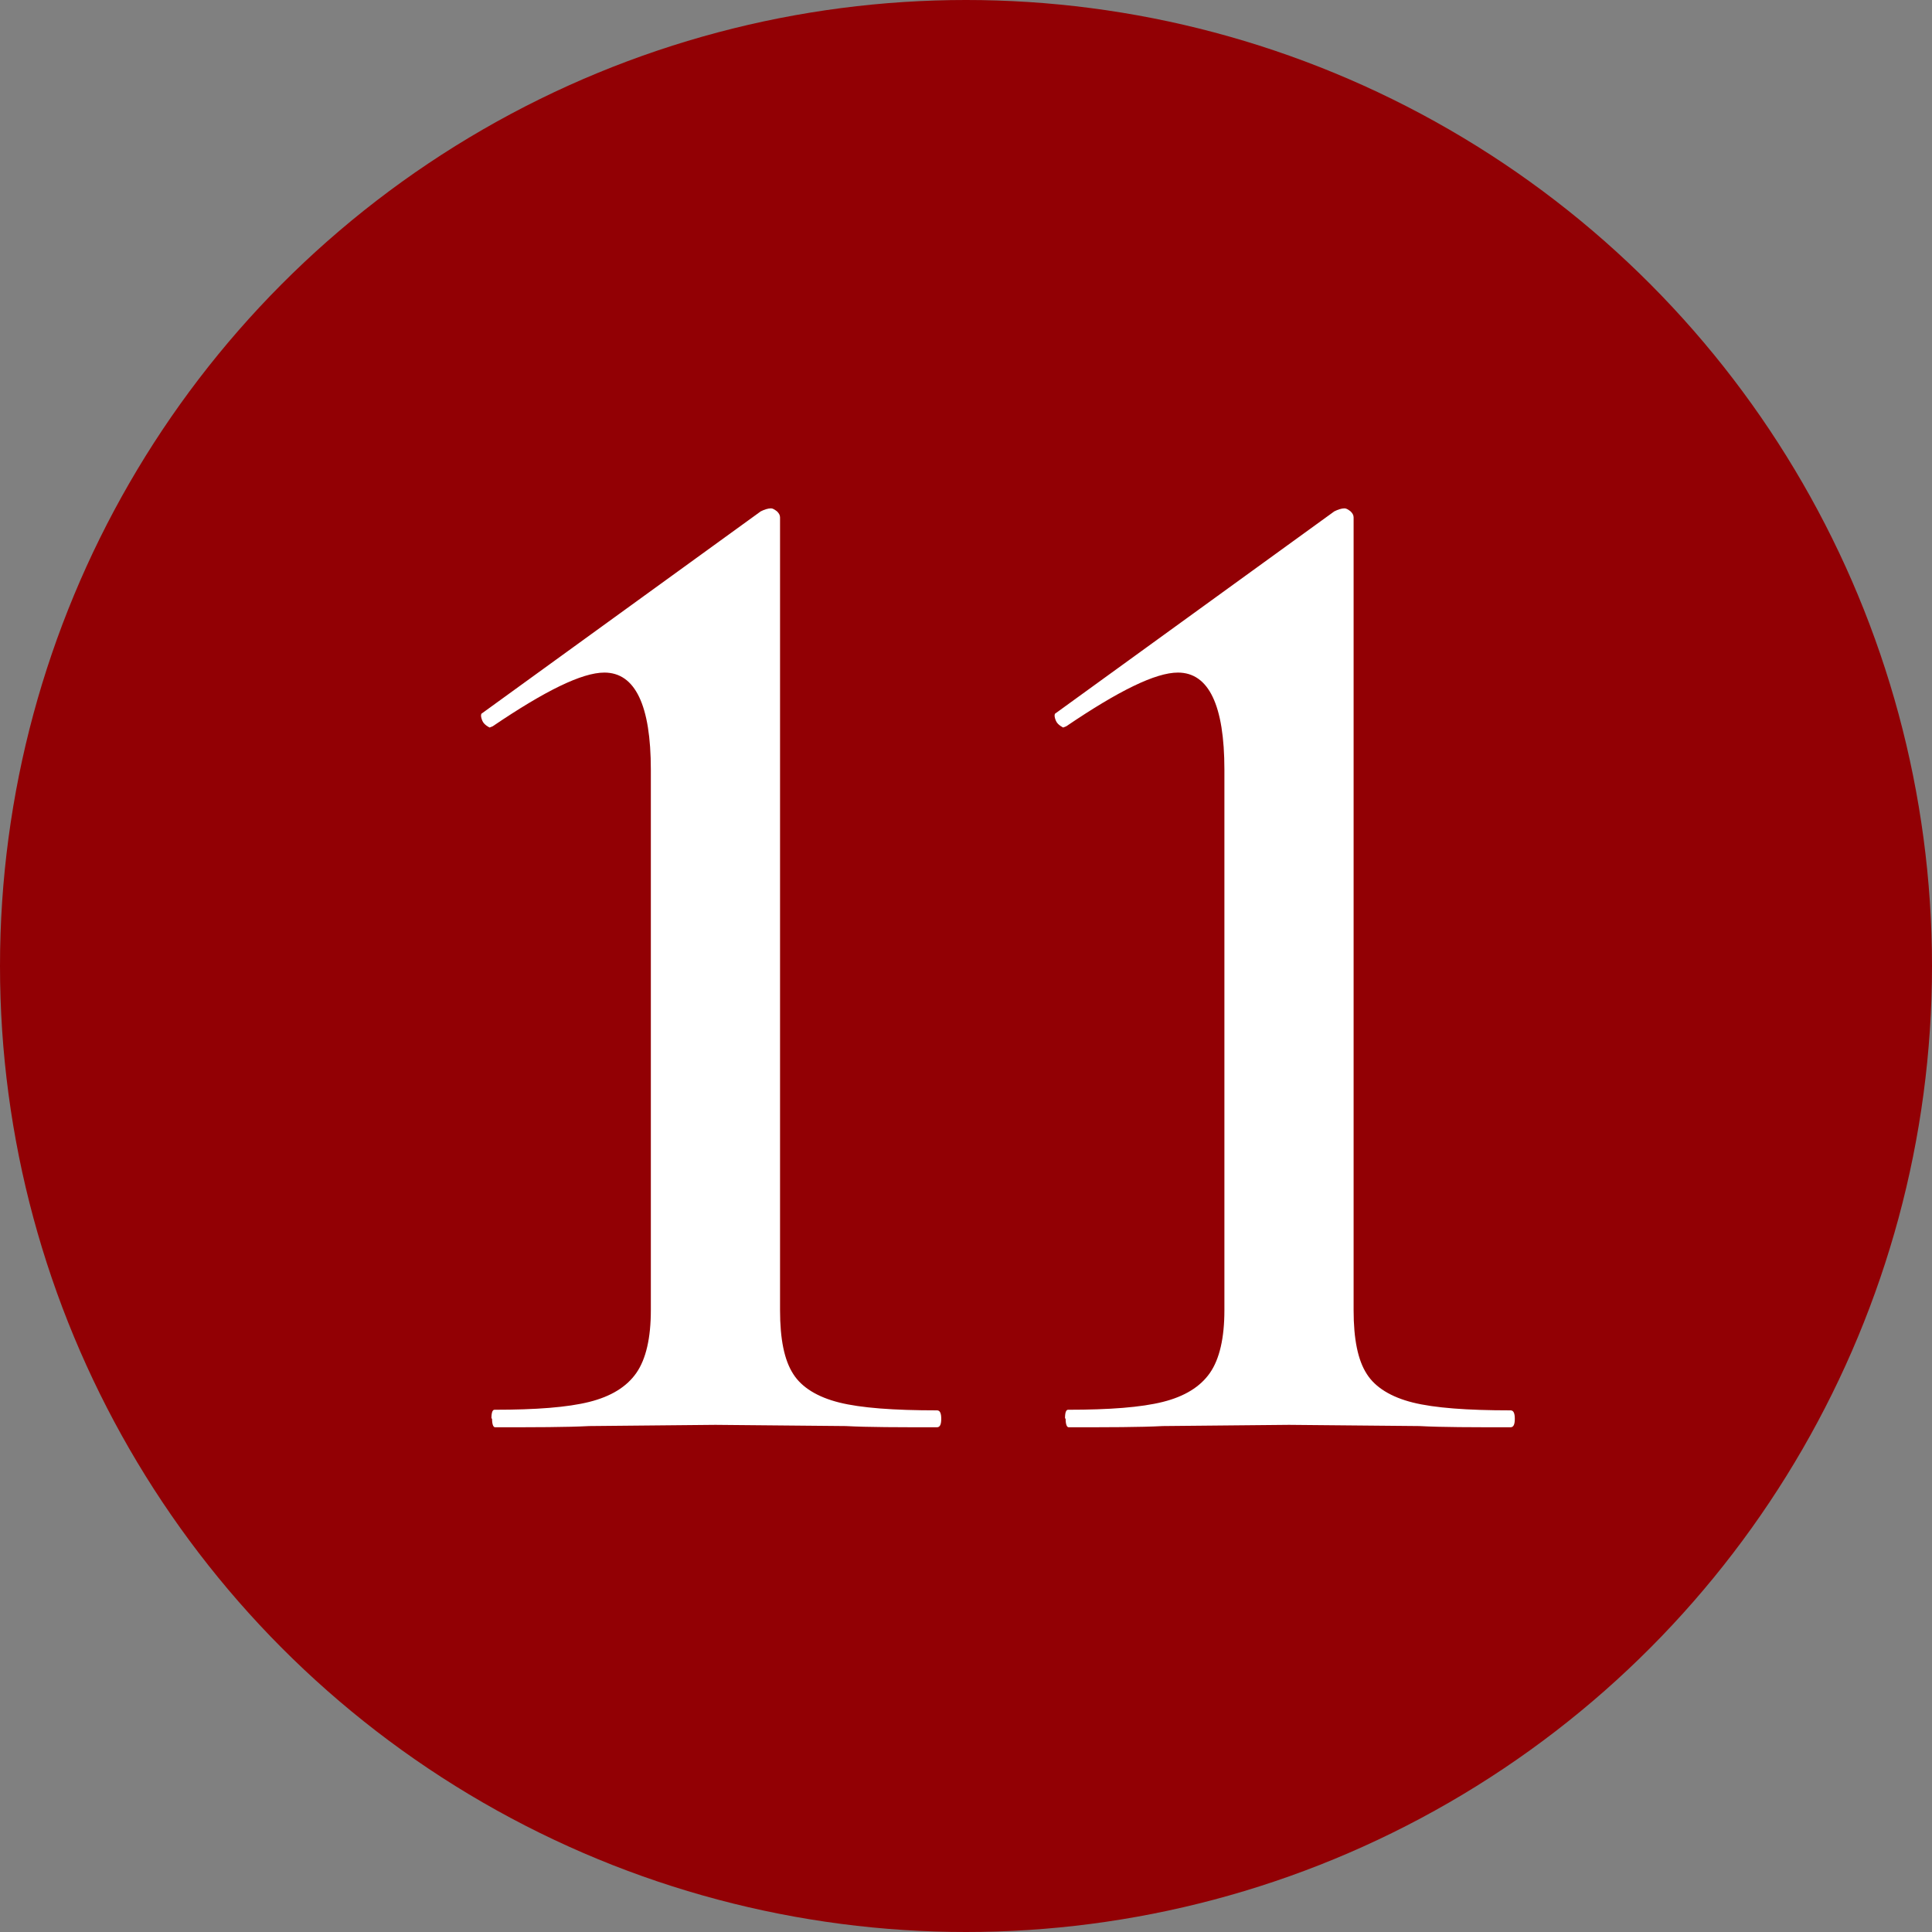
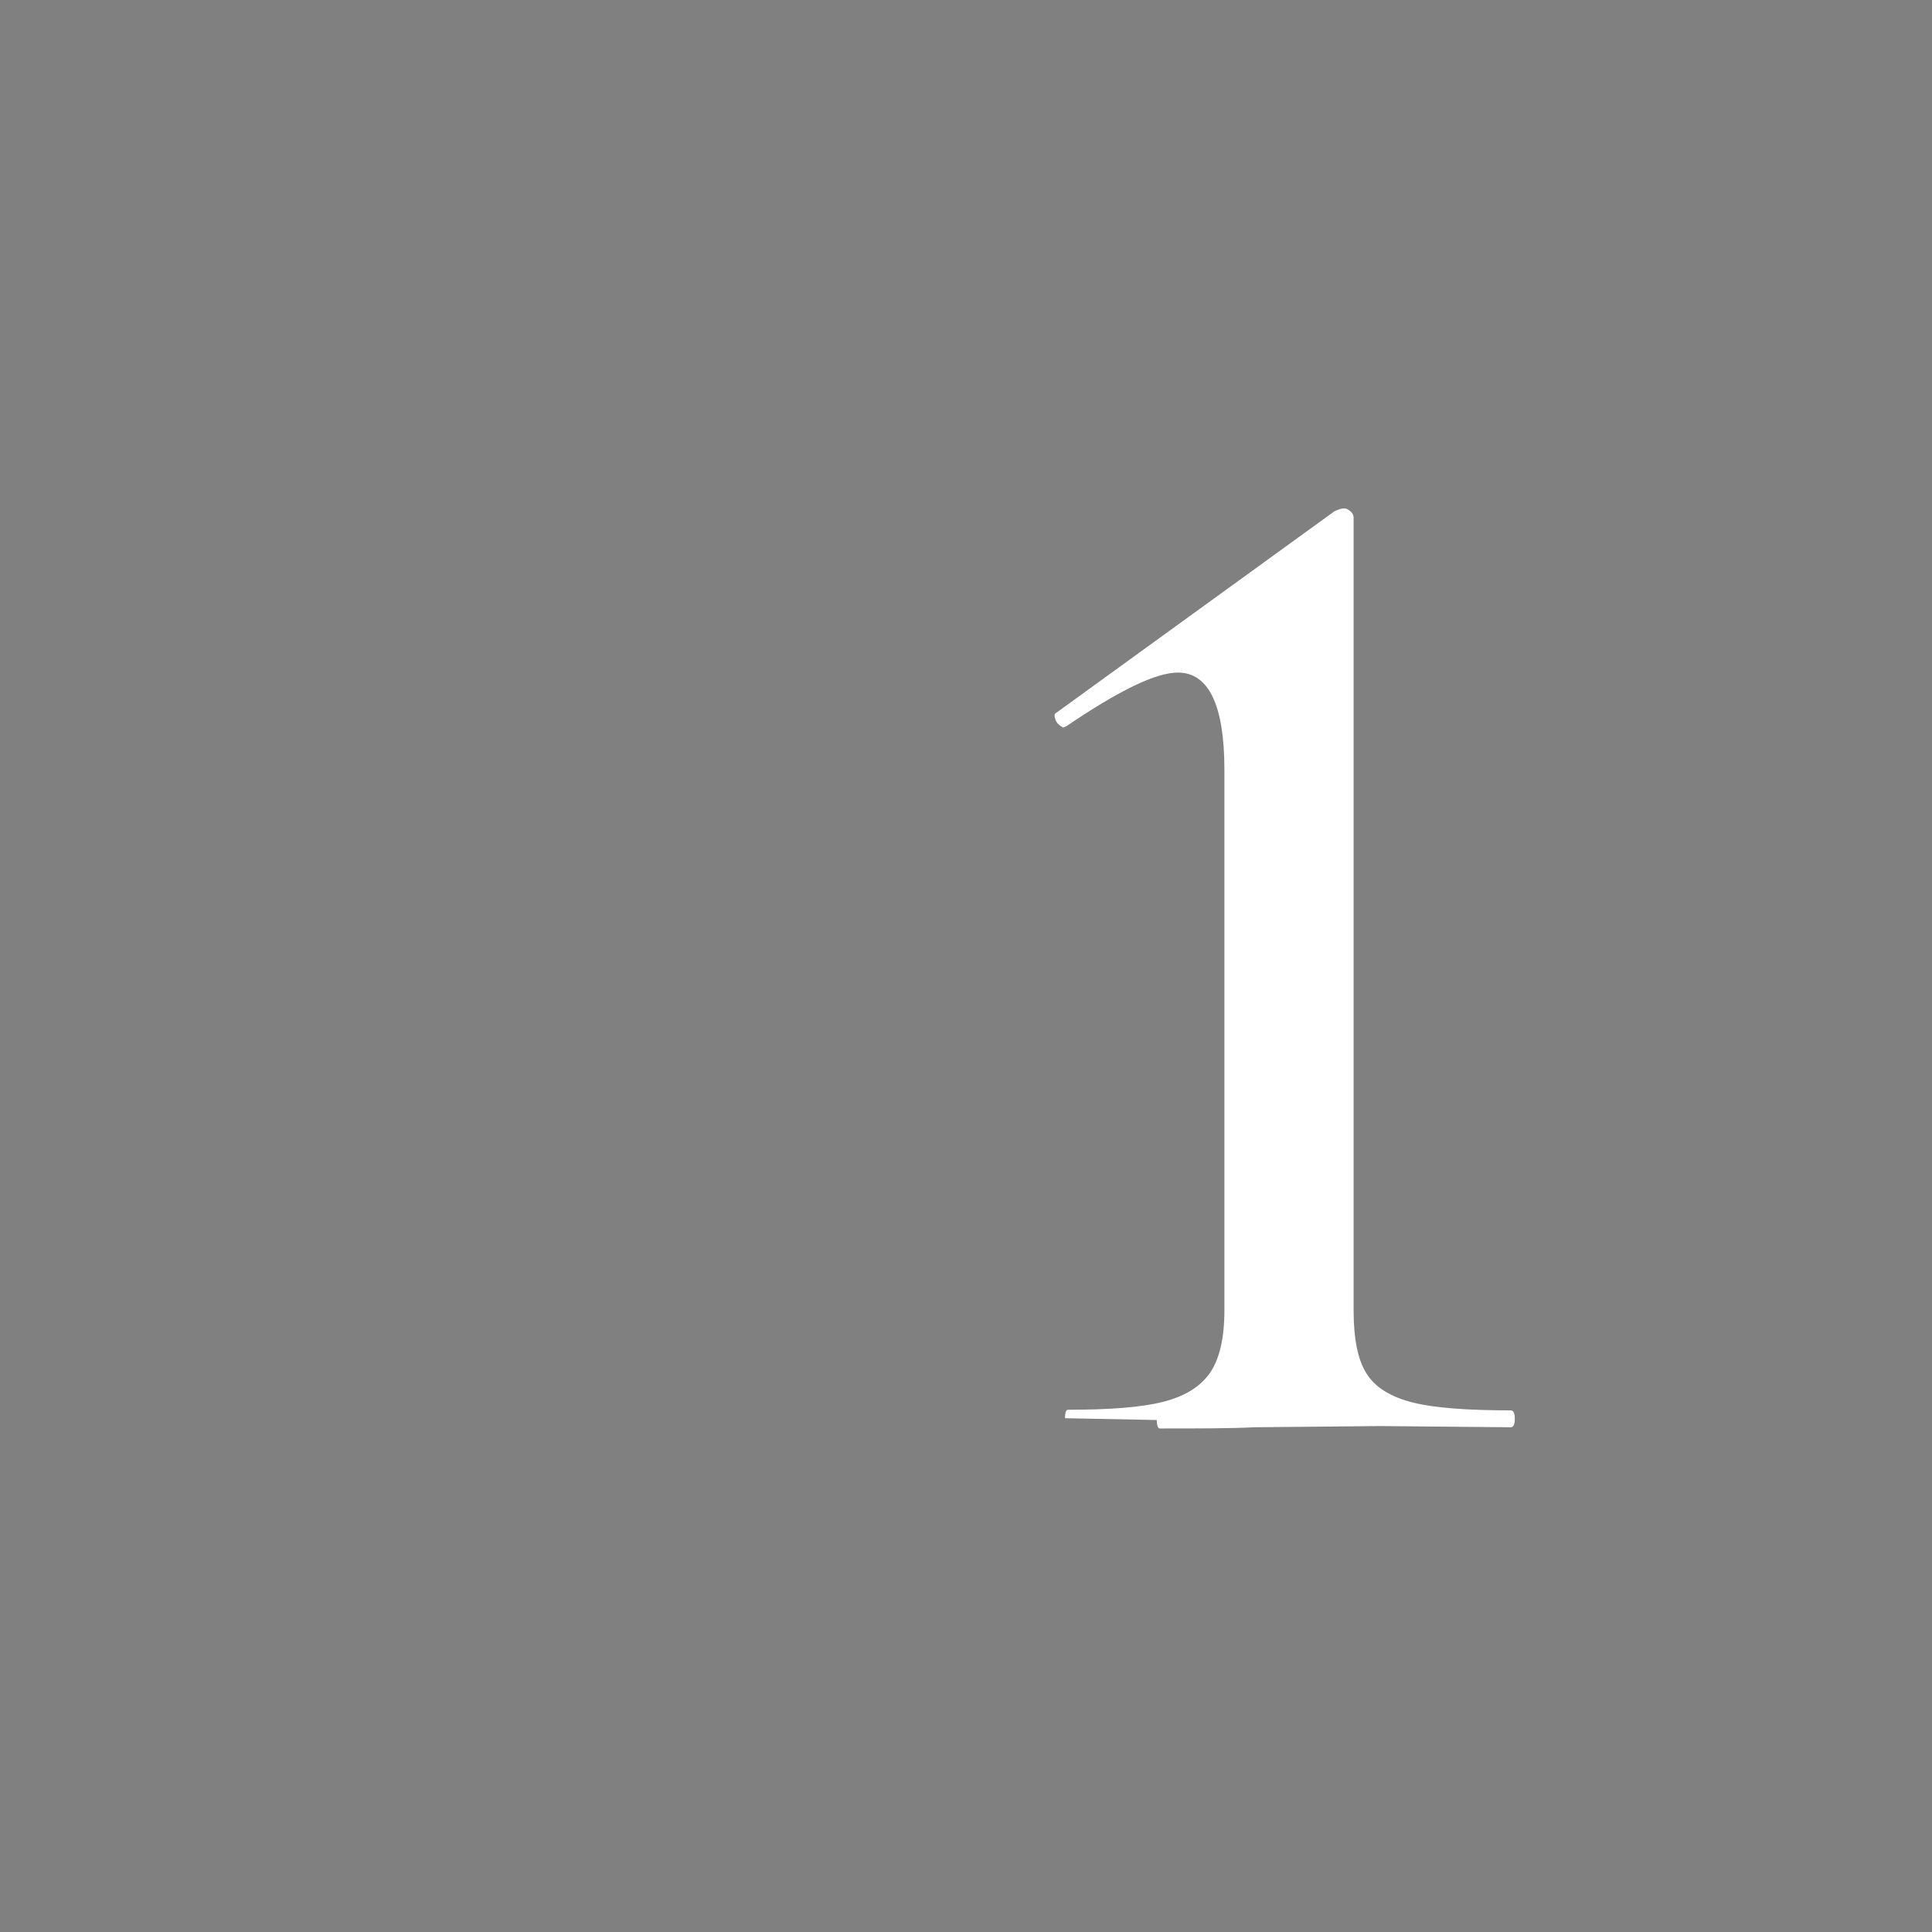
<svg xmlns="http://www.w3.org/2000/svg" id="_レイヤー_2" data-name="レイヤー 2" viewBox="0 0 32 32">
  <rect x="0" y="0" width="32" height="32" fill="#808080" stroke="none" />
  <defs>
    <style>
      .cls-1 {
        fill: #fff;
      }

      .cls-1, .cls-2 {
        stroke-width: 0px;
      }

      .cls-2 {
        fill: #920004;
      }
    </style>
  </defs>
  <g id="_レイヤー_1-2" data-name="レイヤー 1">
    <g>
-       <circle class="cls-2" cx="16" cy="16" r="16" />
      <g>
-         <path class="cls-1" d="m8.14,23.49c0-.1.02-.14.05-.14.69,0,1.21-.04,1.57-.13.36-.09.62-.25.78-.48.16-.23.24-.58.24-1.04v-8.95c0-1.07-.26-1.61-.77-1.61-.37,0-.98.3-1.85.89l-.05.02s-.09-.04-.12-.11-.03-.12,0-.13l4.61-3.34c.06-.03.12-.05.17-.05.03,0,.06.02.1.05.03.03.05.06.05.1v13.13c0,.48.07.83.22,1.06.14.22.4.38.76.47.36.09.9.13,1.62.13.05,0,.07.05.07.14s-.02.14-.07.14c-.64,0-1.14,0-1.51-.02l-2.16-.02-2.09.02c-.38.02-.9.02-1.56.02-.03,0-.05-.05-.05-.14Z" />
-         <path class="cls-1" d="m17.64,23.49c0-.1.02-.14.05-.14.69,0,1.21-.04,1.57-.13.36-.09.62-.25.78-.48.16-.23.24-.58.24-1.04v-8.95c0-1.07-.26-1.61-.77-1.61-.37,0-.98.3-1.85.89l-.05.02s-.09-.04-.12-.11-.03-.12,0-.13l4.61-3.34c.06-.03.12-.05.17-.05.03,0,.06.02.1.05.03.03.05.06.05.1v13.13c0,.48.07.83.22,1.06.14.22.4.38.76.47.36.09.9.13,1.62.13.05,0,.07.05.07.14s-.02.14-.07.14c-.64,0-1.14,0-1.51-.02l-2.16-.02-2.09.02c-.38.02-.9.02-1.56.02-.03,0-.05-.05-.05-.14Z" />
+         <path class="cls-1" d="m17.64,23.49c0-.1.02-.14.05-.14.69,0,1.21-.04,1.57-.13.36-.09.62-.25.78-.48.16-.23.24-.58.24-1.04v-8.95c0-1.07-.26-1.61-.77-1.61-.37,0-.98.3-1.85.89l-.05.02s-.09-.04-.12-.11-.03-.12,0-.13l4.61-3.34c.06-.03.12-.05.17-.05.03,0,.06.02.1.05.03.03.05.06.05.1v13.13c0,.48.07.83.22,1.06.14.22.4.38.76.47.36.09.9.13,1.62.13.05,0,.07.05.07.14s-.02.14-.07.14l-2.16-.02-2.09.02c-.38.02-.9.02-1.56.02-.03,0-.05-.05-.05-.14Z" />
      </g>
    </g>
  </g>
</svg>